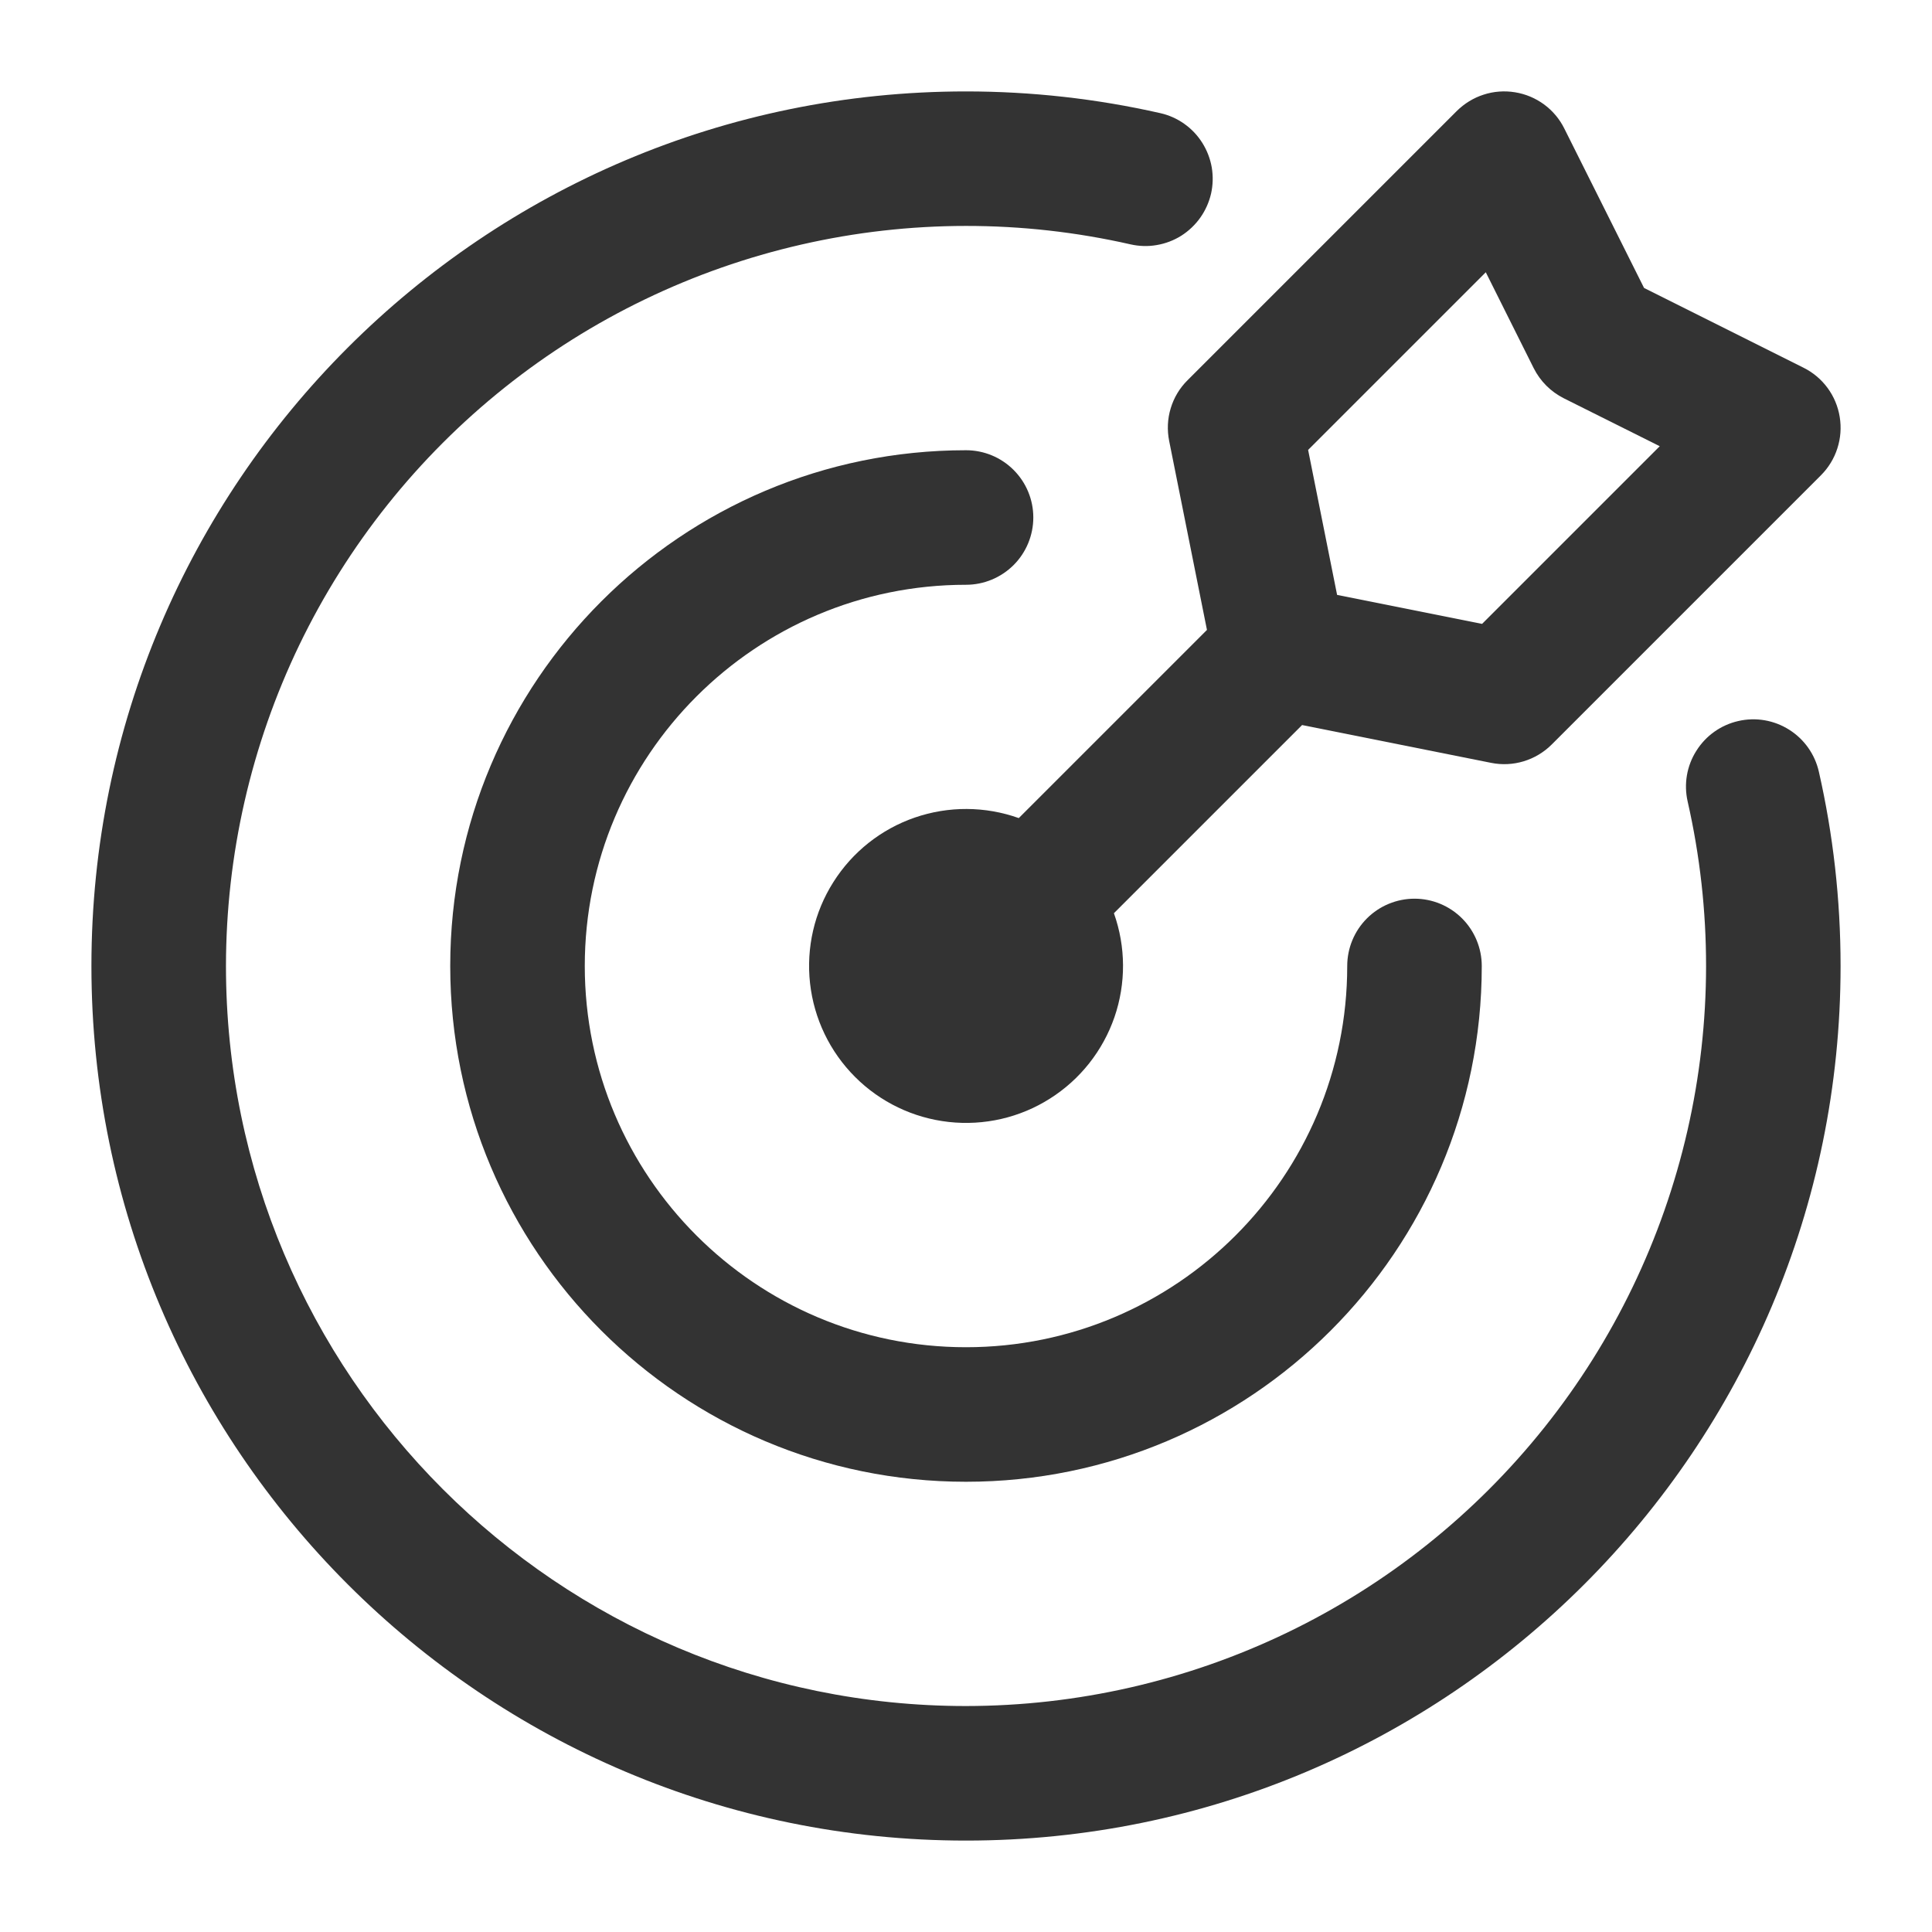
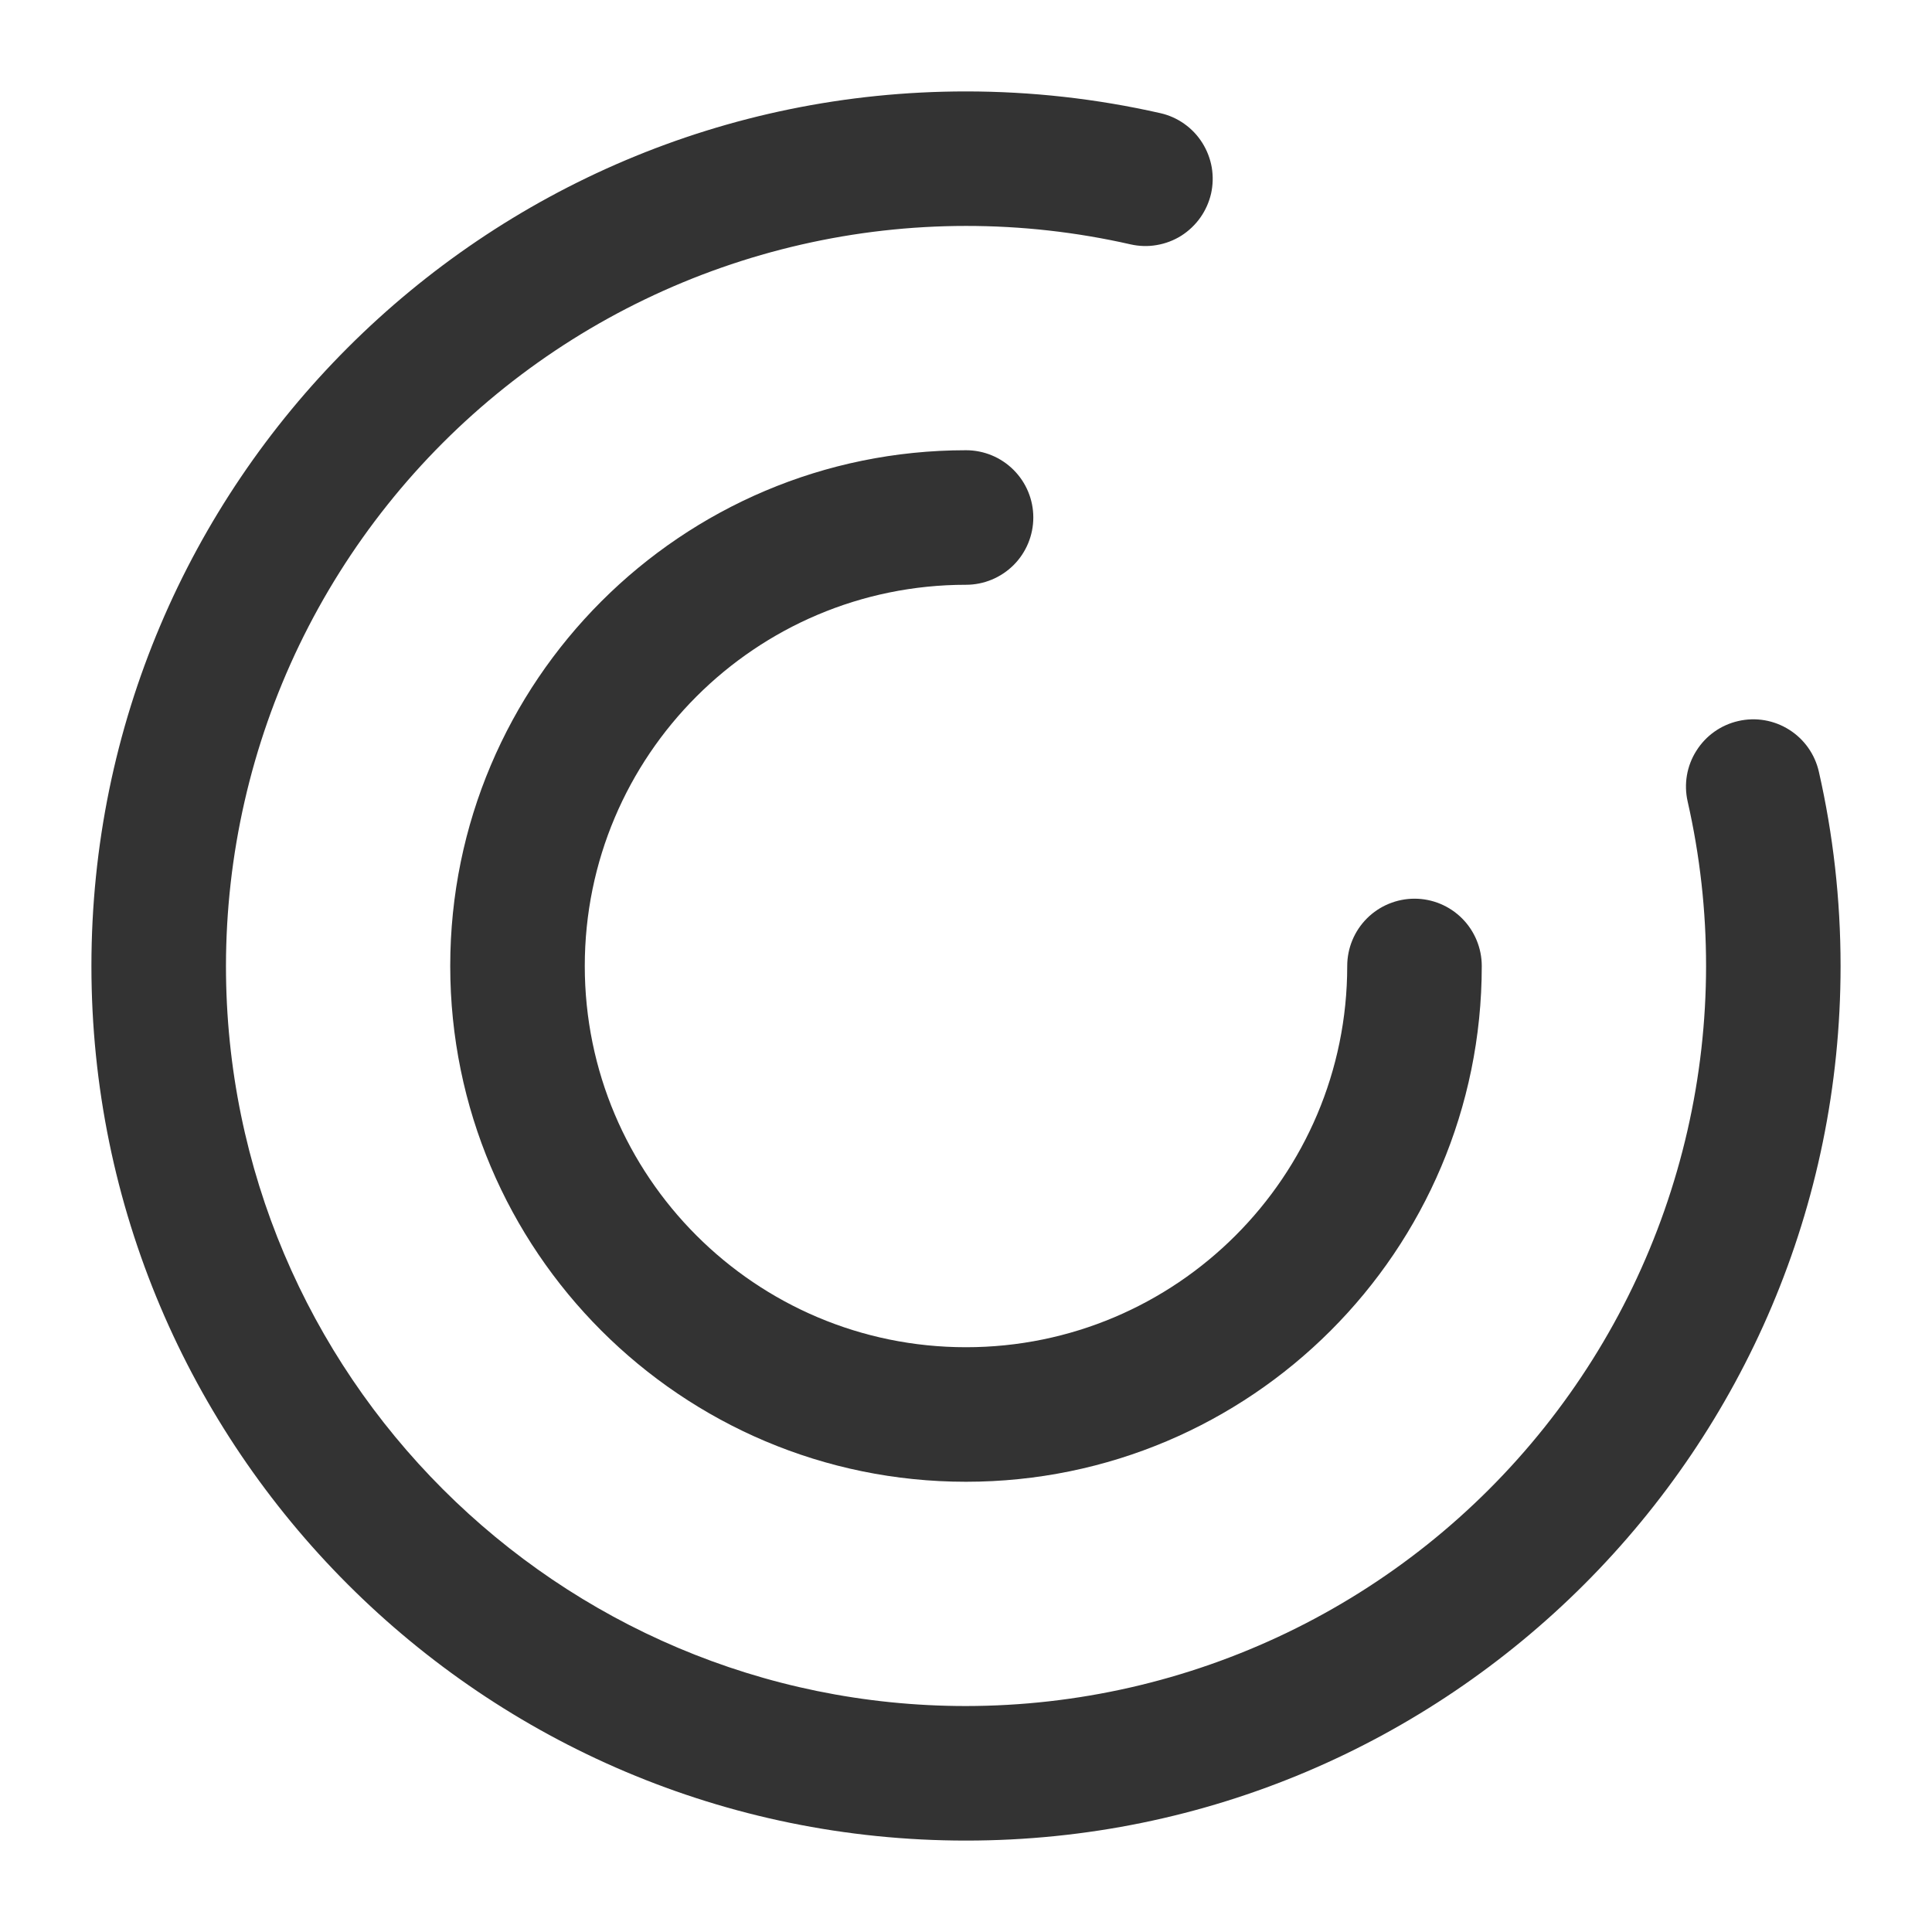
<svg xmlns="http://www.w3.org/2000/svg" width="25" height="25" viewBox="0 0 25 25" fill="none">
  <path fill-rule="evenodd" clip-rule="evenodd" d="M21.838 10.371C22.157 11.774 22.156 13.23 21.835 14.632C21.514 16.034 20.882 17.346 19.985 18.47C19.088 19.595 17.95 20.503 16.654 21.127C15.358 21.751 13.938 22.075 12.5 22.076C7.215 22.076 2.924 17.785 2.924 12.5C2.925 11.062 3.249 9.642 3.873 8.346C4.498 7.051 5.406 5.912 6.53 5.015C7.654 4.118 8.966 3.486 10.368 3.165C11.77 2.844 13.226 2.843 14.629 3.162C14.74 3.187 14.856 3.191 14.968 3.171C15.081 3.152 15.189 3.111 15.286 3.05C15.382 2.989 15.466 2.909 15.532 2.816C15.598 2.723 15.645 2.617 15.671 2.506C15.696 2.394 15.699 2.279 15.68 2.166C15.66 2.053 15.619 1.946 15.558 1.849C15.497 1.752 15.418 1.668 15.324 1.602C15.231 1.536 15.126 1.489 15.014 1.464C14.189 1.277 13.346 1.183 12.5 1.183C6.254 1.183 1.183 6.254 1.183 12.5C1.183 18.746 6.254 23.817 12.5 23.817C18.746 23.817 23.817 18.746 23.817 12.5C23.817 11.636 23.72 10.795 23.536 9.986C23.485 9.761 23.347 9.565 23.151 9.442C22.956 9.319 22.72 9.278 22.494 9.33C22.269 9.381 22.074 9.519 21.951 9.715C21.827 9.91 21.787 10.146 21.838 10.371Z" fill="#333333" />
  <path fill-rule="evenodd" clip-rule="evenodd" d="M17.433 12.5C17.433 15.223 15.223 17.433 12.5 17.433C9.777 17.433 7.567 15.223 7.567 12.5C7.567 9.777 9.777 7.567 12.5 7.567C12.731 7.567 12.952 7.475 13.116 7.312C13.279 7.149 13.371 6.927 13.371 6.696C13.371 6.465 13.279 6.244 13.116 6.081C12.952 5.917 12.731 5.826 12.5 5.826C8.816 5.826 5.826 8.816 5.826 12.5C5.826 16.184 8.816 19.174 12.5 19.174C16.184 19.174 19.174 16.184 19.174 12.5C19.174 12.269 19.082 12.047 18.919 11.884C18.756 11.721 18.535 11.629 18.304 11.629C18.073 11.629 17.851 11.721 17.688 11.884C17.525 12.047 17.433 12.269 17.433 12.5Z" fill="#333333" />
-   <path fill-rule="evenodd" clip-rule="evenodd" d="M15.618 8.151L13.183 10.586C12.748 10.431 12.274 10.429 11.838 10.579C11.402 10.729 11.03 11.024 10.784 11.414C10.537 11.803 10.431 12.265 10.482 12.724C10.533 13.182 10.738 13.609 11.064 13.935C11.39 14.262 11.818 14.467 12.276 14.518C12.735 14.569 13.197 14.463 13.586 14.216C13.976 13.97 14.27 13.598 14.421 13.162C14.571 12.726 14.569 12.252 14.414 11.817L16.849 9.382L19.294 9.871C19.579 9.929 19.874 9.839 20.08 9.633L23.562 6.151C23.66 6.053 23.733 5.934 23.775 5.803C23.818 5.671 23.828 5.532 23.806 5.396C23.784 5.259 23.73 5.13 23.648 5.019C23.566 4.908 23.459 4.818 23.335 4.757L21.274 3.726L20.243 1.665C20.182 1.541 20.092 1.434 19.981 1.352C19.869 1.27 19.741 1.216 19.604 1.194C19.468 1.172 19.328 1.182 19.197 1.225C19.066 1.267 18.947 1.341 18.849 1.438L15.367 4.92C15.265 5.021 15.19 5.146 15.149 5.283C15.107 5.42 15.101 5.566 15.129 5.706L15.618 8.151ZM19.226 3.523L19.846 4.764C19.931 4.933 20.067 5.069 20.236 5.154L21.477 5.774L19.178 8.073L17.302 7.698L16.927 5.822L19.226 3.523Z" fill="#333333" />
</svg>